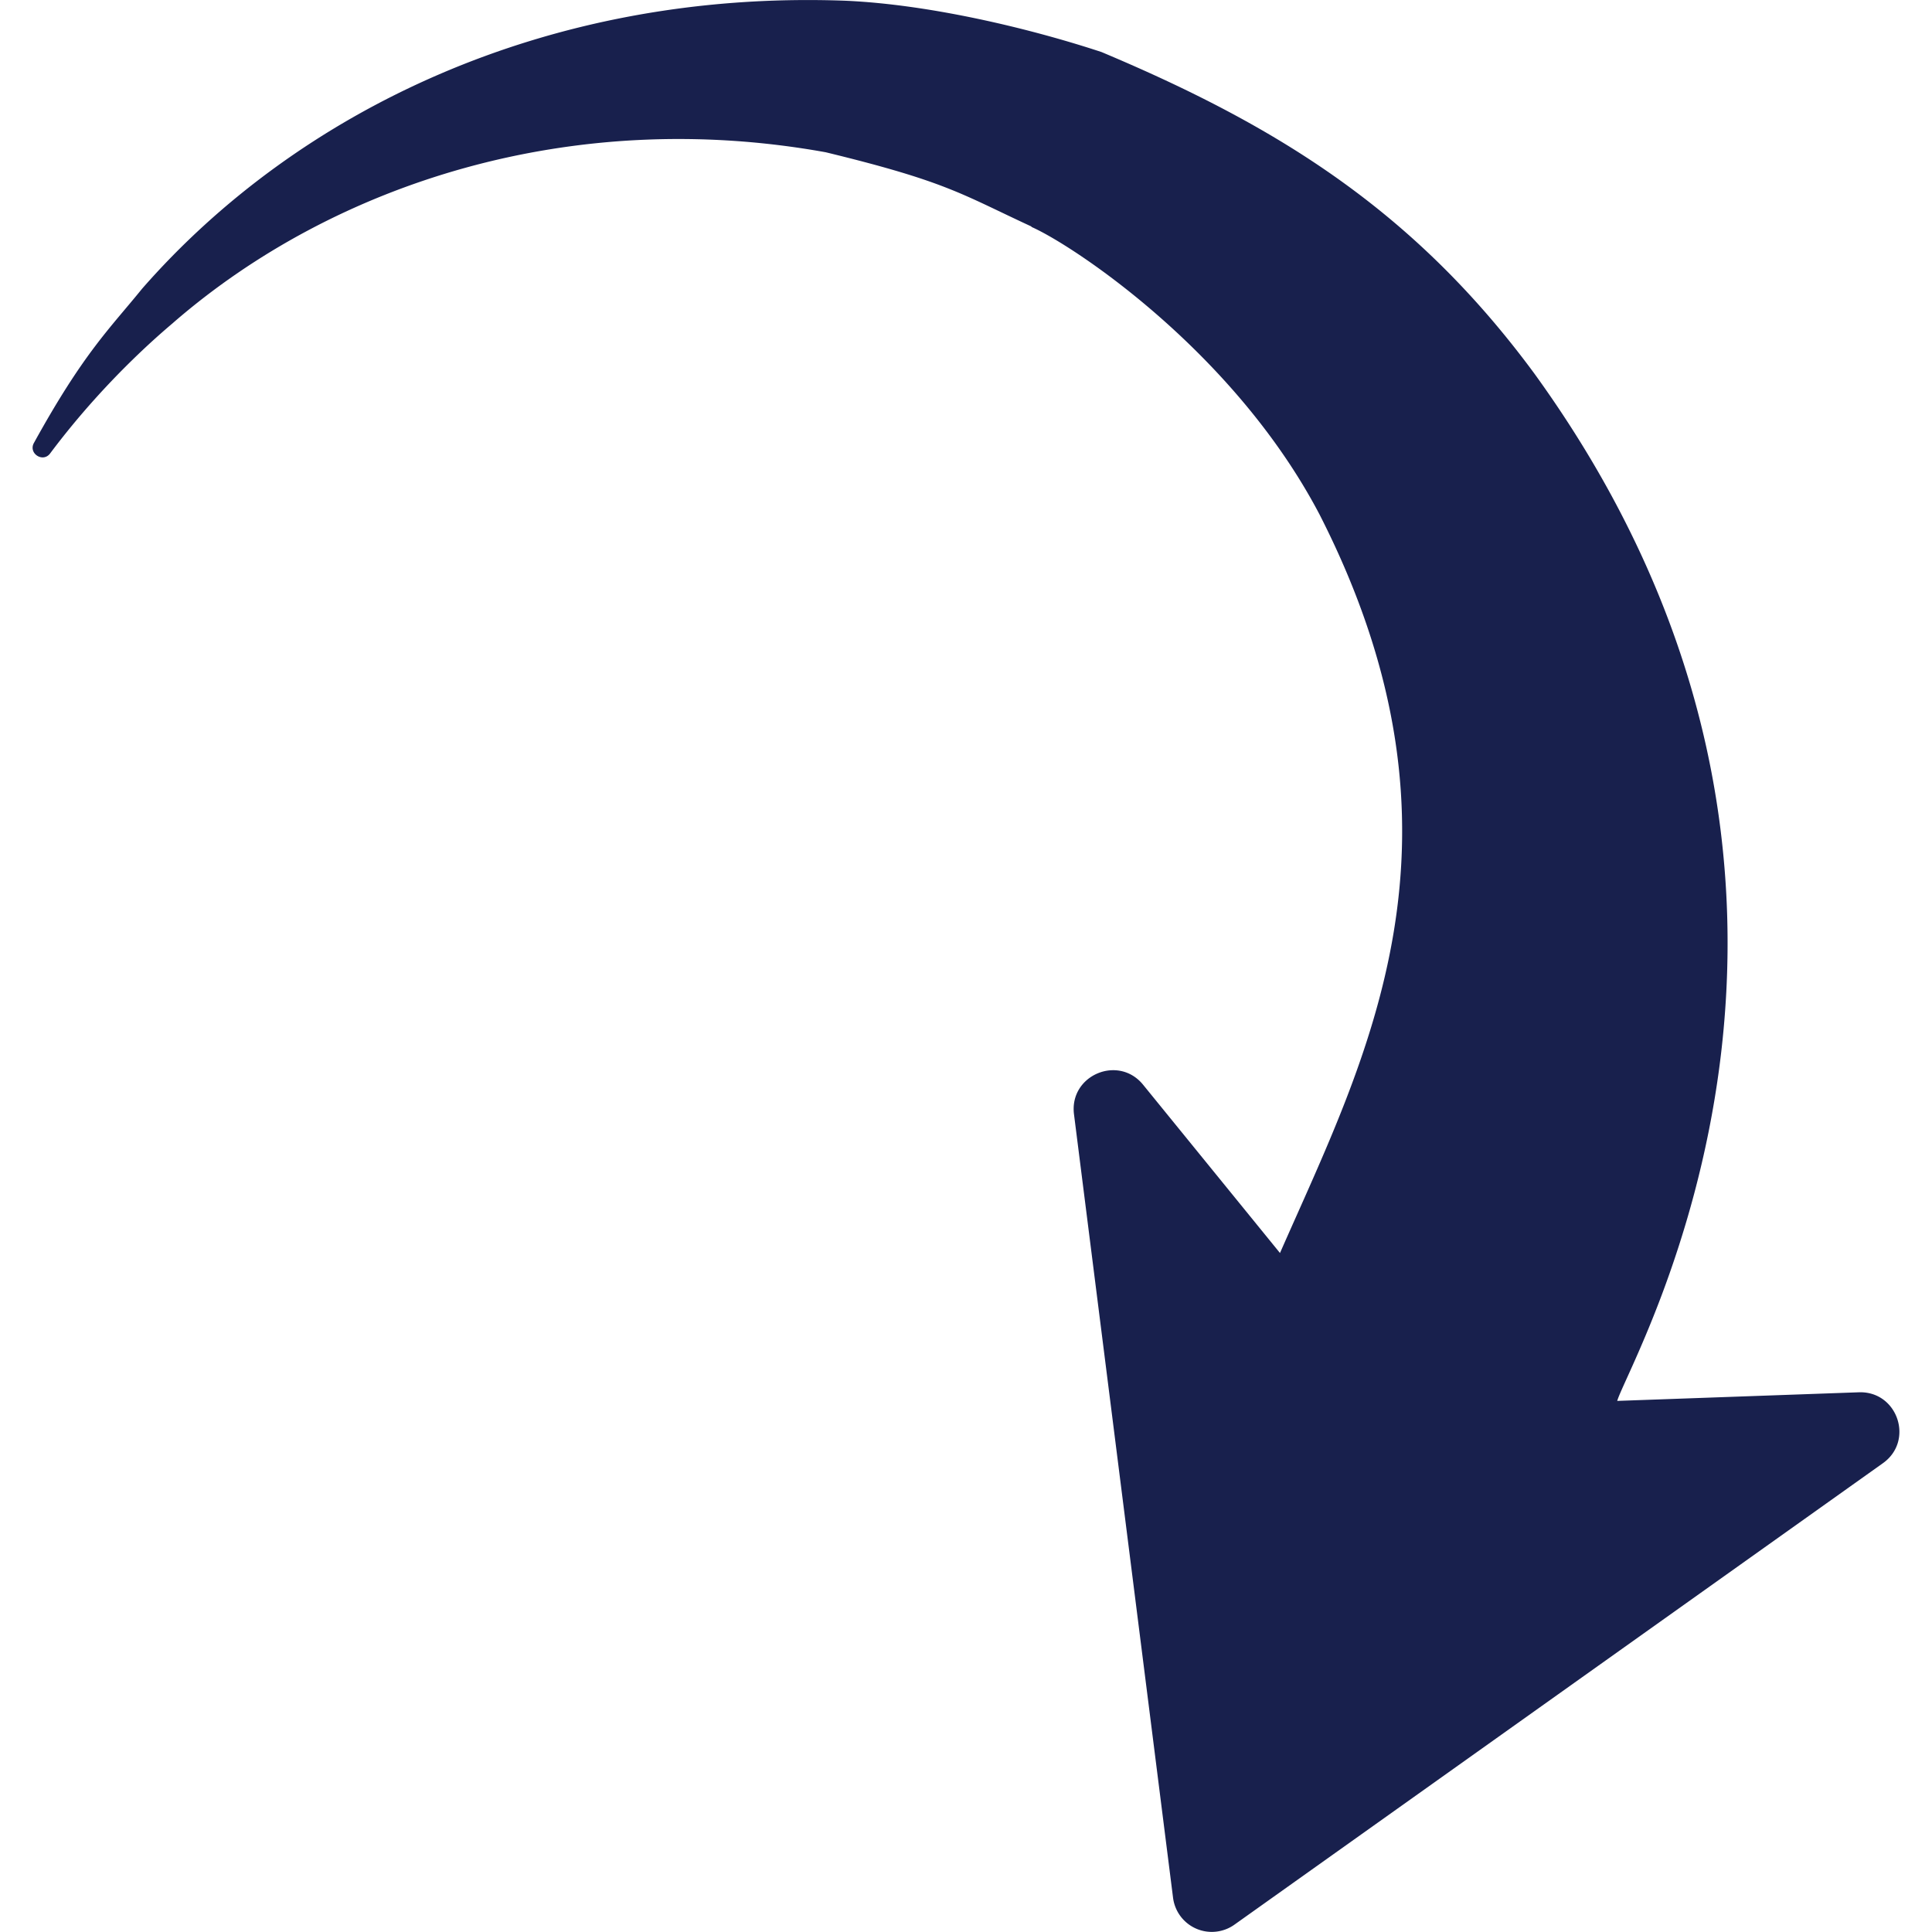
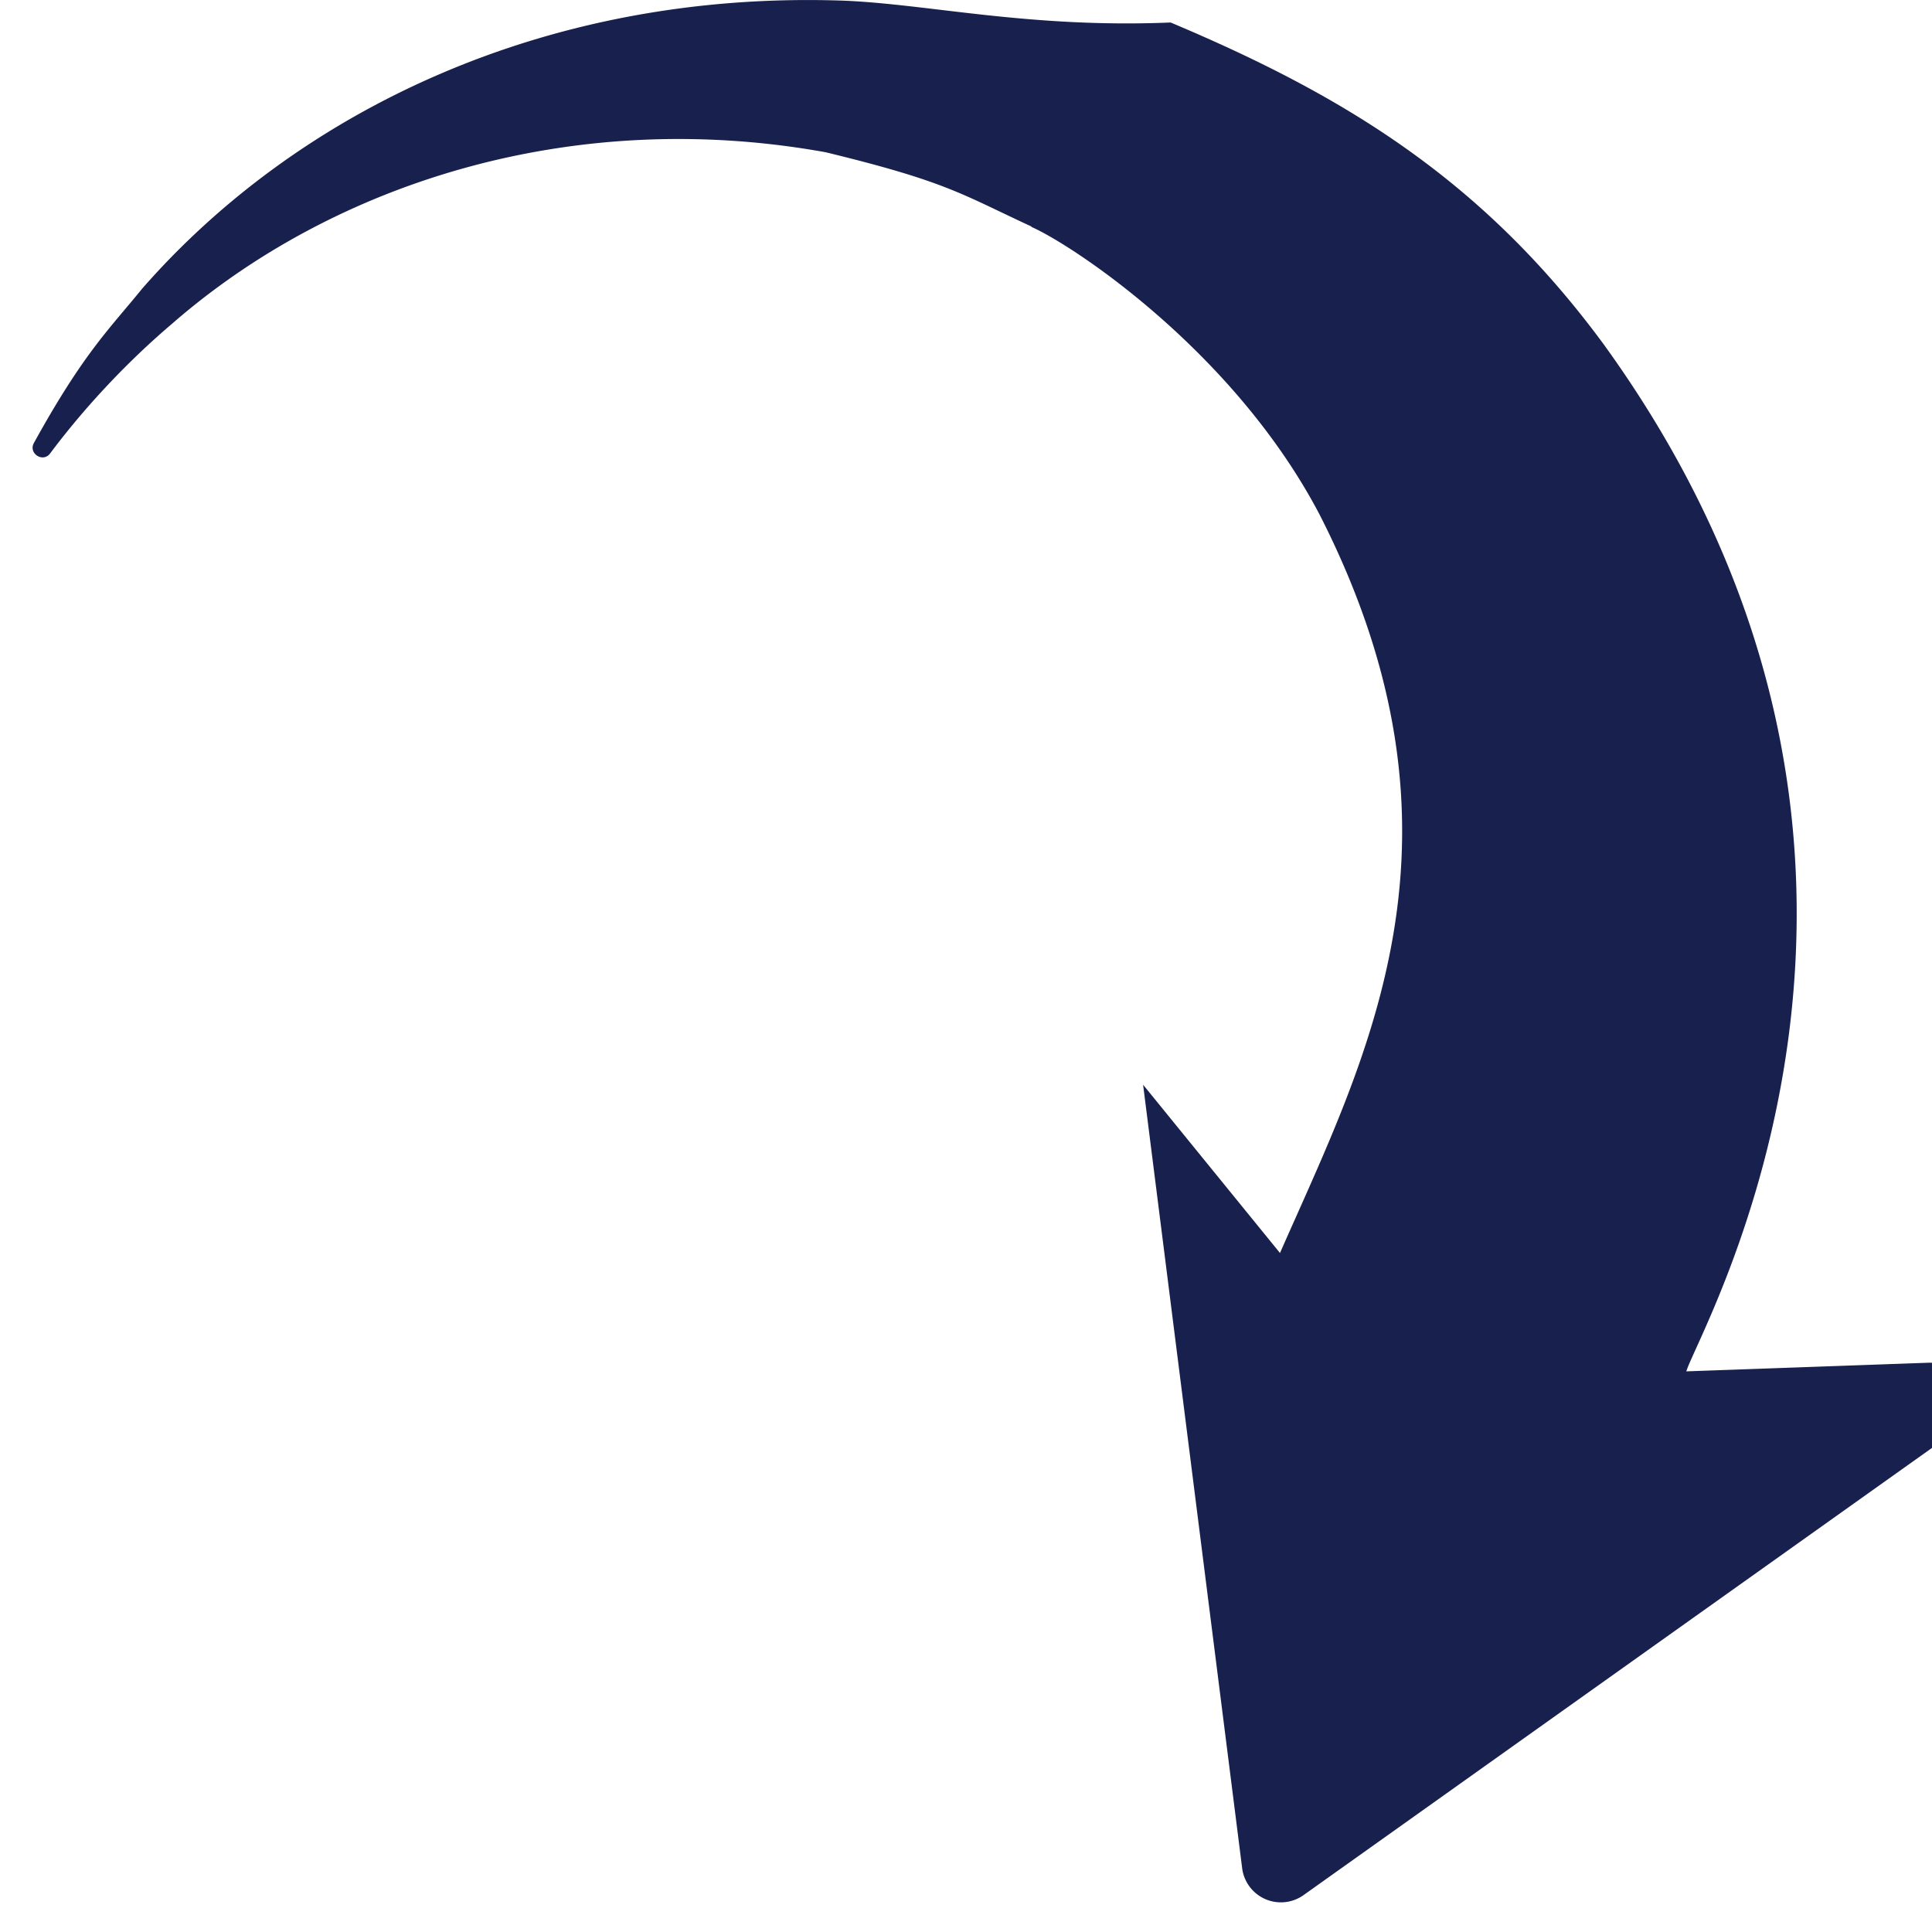
<svg xmlns="http://www.w3.org/2000/svg" version="1.1" width="512" height="512" x="0" y="0" viewBox="0 0 48 48" style="enable-background:new 0 0 512 512" xml:space="preserve" class="">
  <g transform="matrix(1,2.4492935982947064e-16,-2.4492935982947064e-16,1,7.105427357601002e-15,-7.105427357601002e-15)">
-     <path fill="#18204d" d="M1.245 11.266c1.468-1.962 2.99-3.18 3.09-3.275 3.982-3.439 9.875-5.345 16.18-4.208 3.009.731 3.371 1.04 5.105 1.842l.013.016c1 .44 5.018 3.073 7.152 7.144 4.096 8.033 1.144 13.497-.984 18.346L28.4 26.95c-.616-.757-1.839-.234-1.717.734l2.461 19.464a.97.97 0 0 0 1.526.669l16.11-11.464c.785-.558.365-1.796-.598-1.762l-6.003.214c.288-1 7.184-12.752-2.056-25.521-2.983-4.052-6.403-6.161-10.756-7.991C25.586.705 23.077.104 20.974.017 13.559-.248 7.383 2.771 3.533 7.17c-.81 1-1.453 1.592-2.691 3.836-.142.259.225.498.403.26z" opacity="1" data-original="#ed7161" class="" />
+     <path fill="#18204d" d="M1.245 11.266c1.468-1.962 2.99-3.18 3.09-3.275 3.982-3.439 9.875-5.345 16.18-4.208 3.009.731 3.371 1.04 5.105 1.842l.013.016c1 .44 5.018 3.073 7.152 7.144 4.096 8.033 1.144 13.497-.984 18.346L28.4 26.95l2.461 19.464a.97.97 0 0 0 1.526.669l16.11-11.464c.785-.558.365-1.796-.598-1.762l-6.003.214c.288-1 7.184-12.752-2.056-25.521-2.983-4.052-6.403-6.161-10.756-7.991C25.586.705 23.077.104 20.974.017 13.559-.248 7.383 2.771 3.533 7.17c-.81 1-1.453 1.592-2.691 3.836-.142.259.225.498.403.26z" opacity="1" data-original="#ed7161" class="" />
  </g>
</svg>